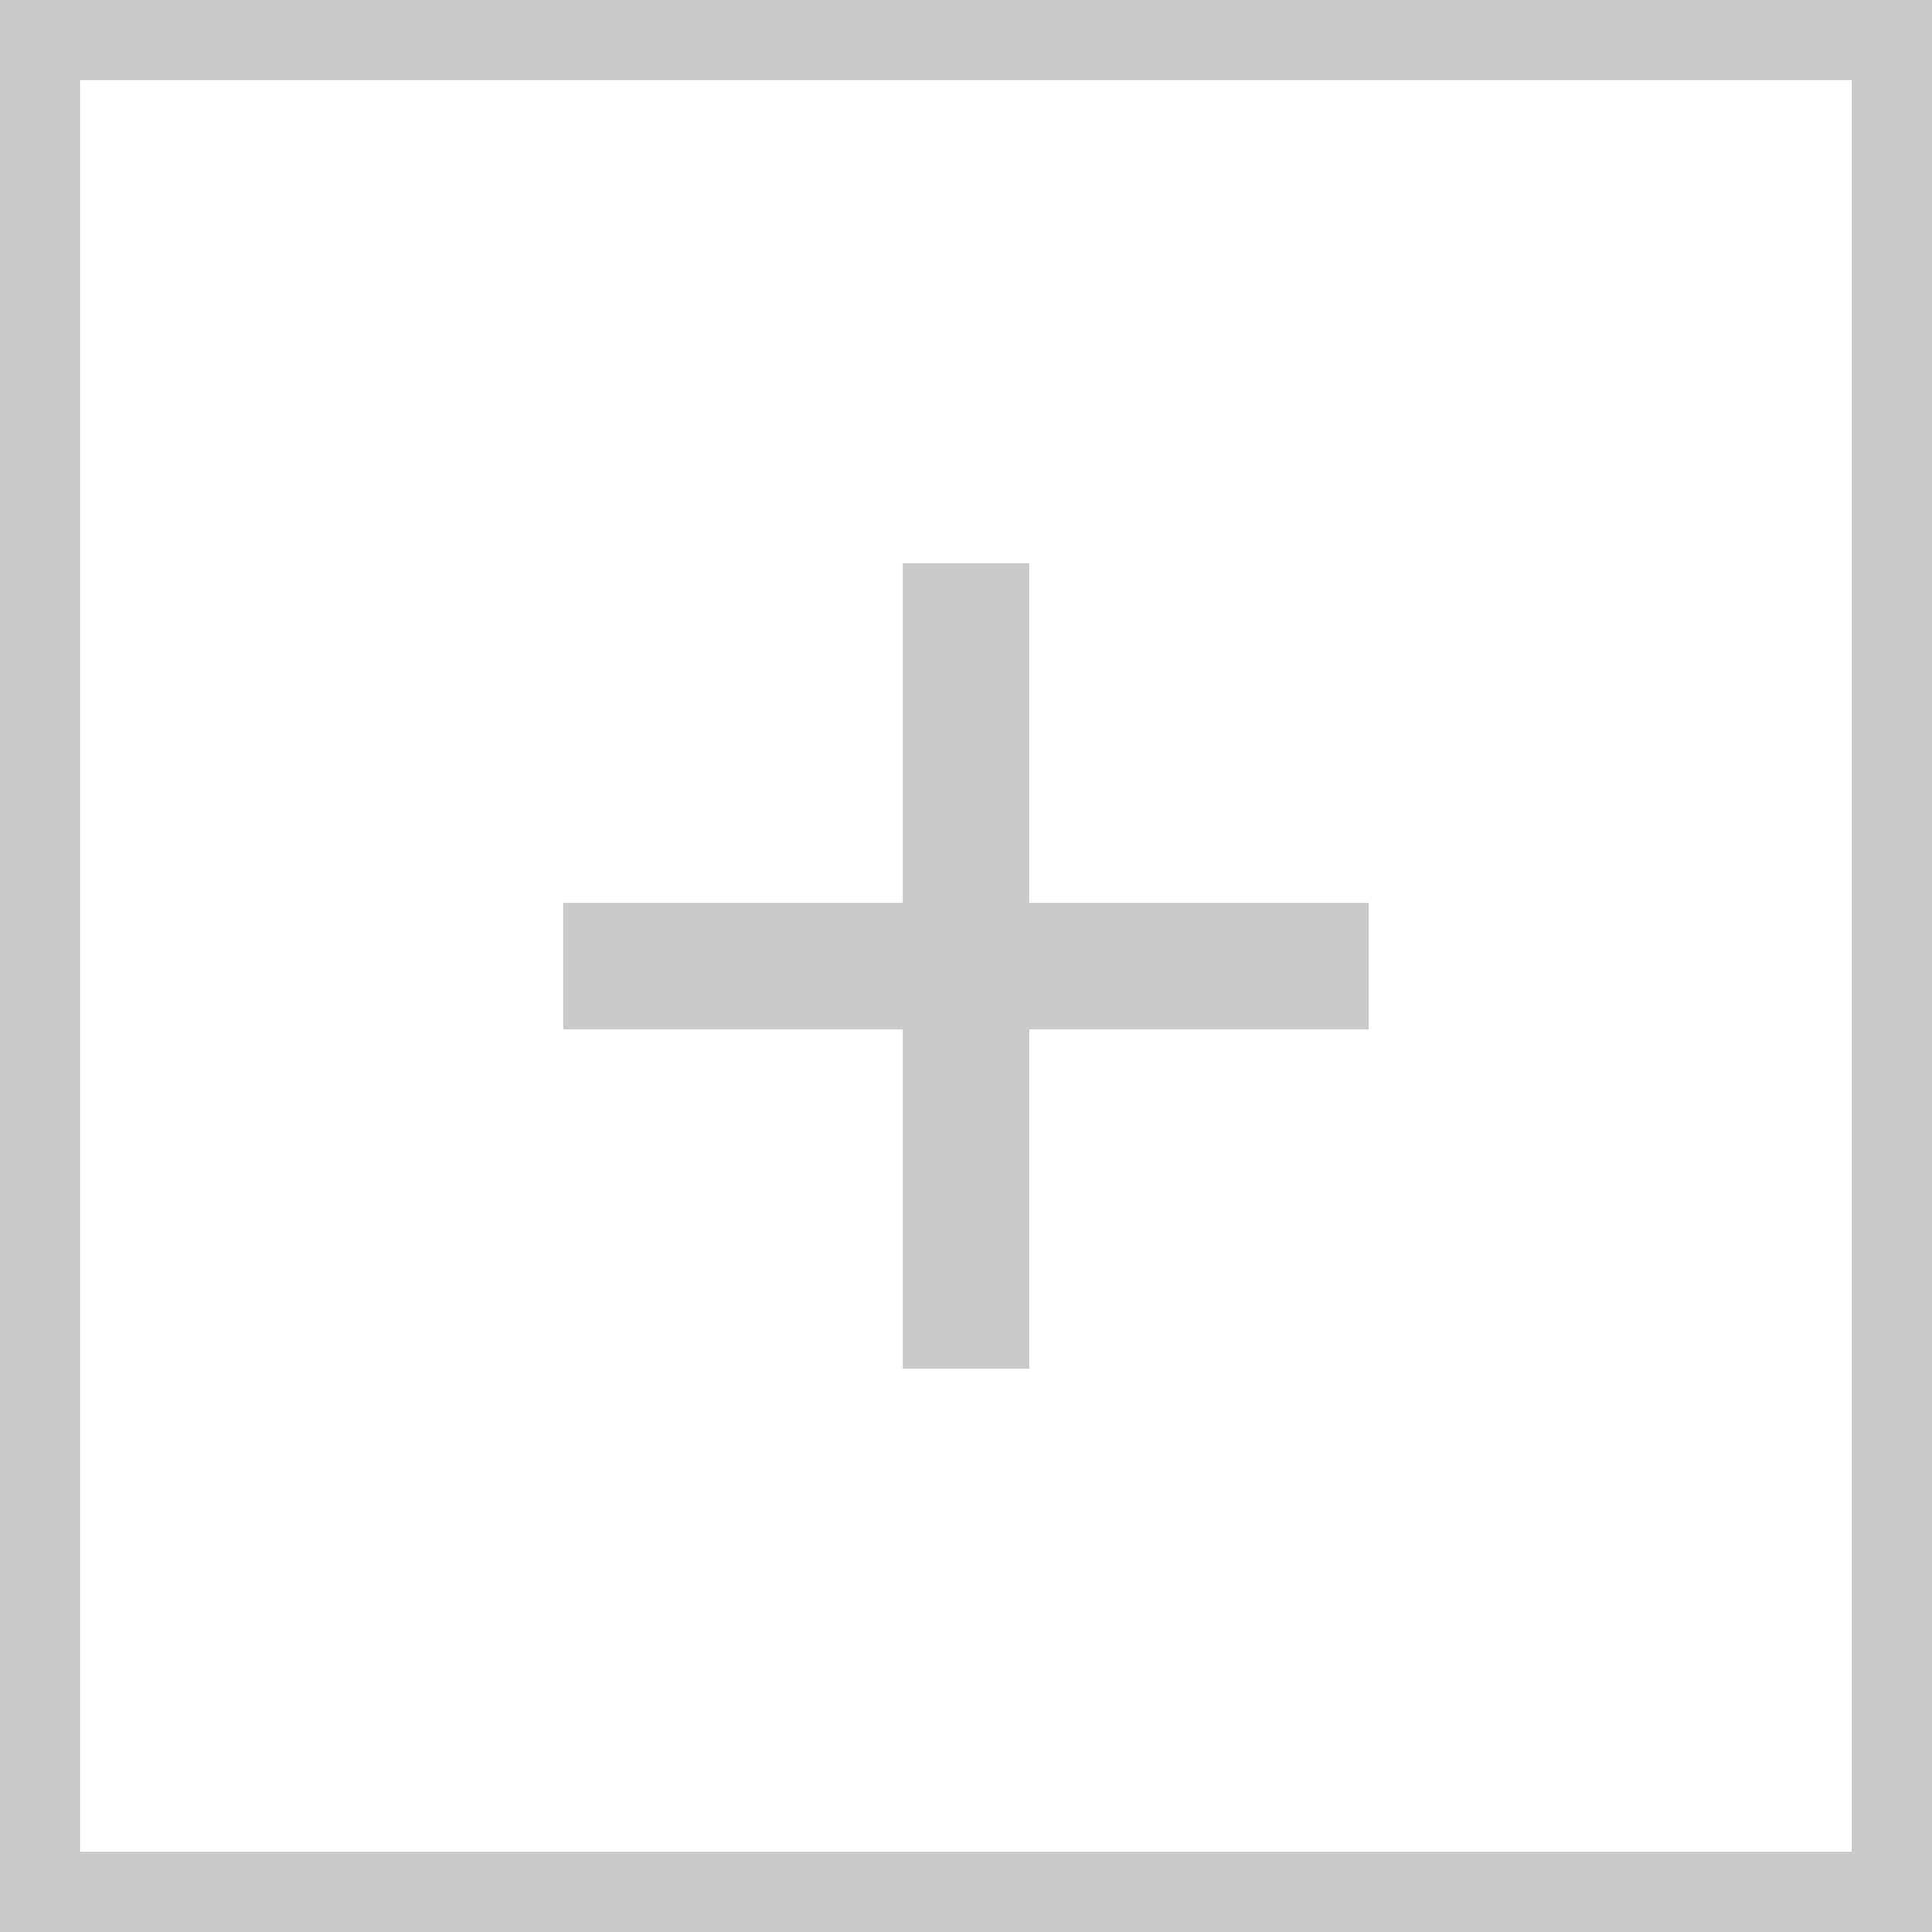
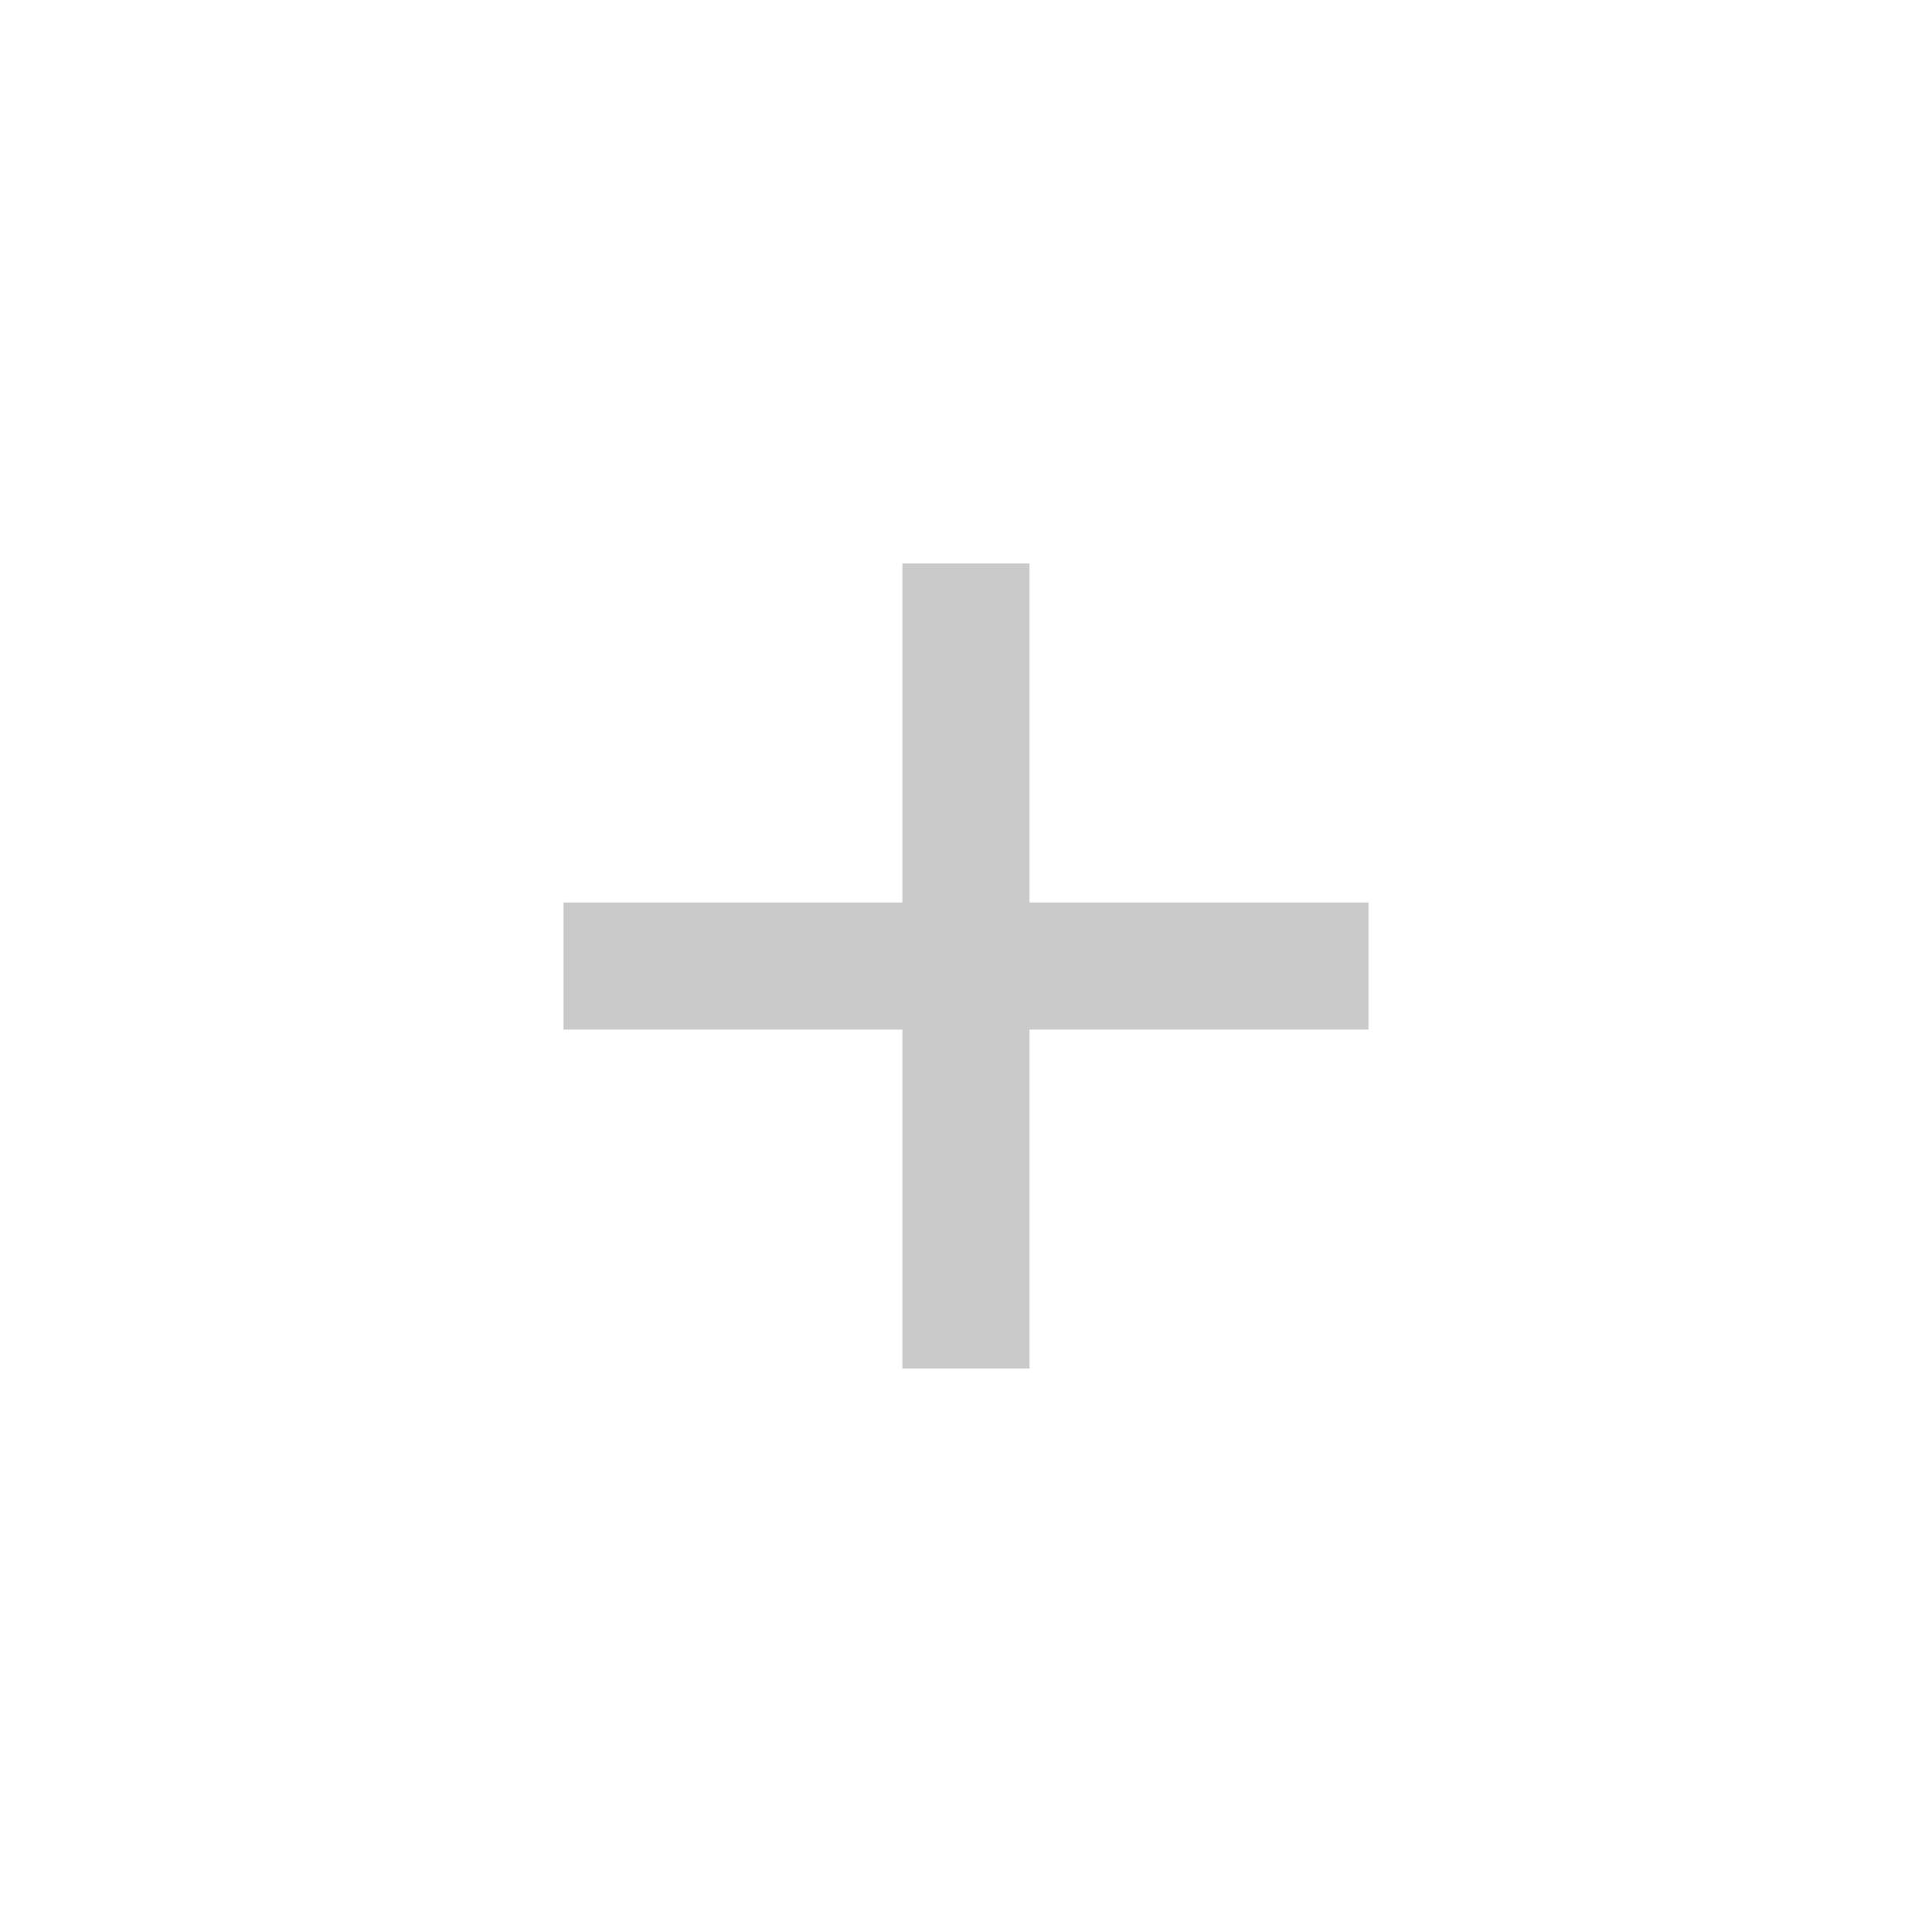
<svg xmlns="http://www.w3.org/2000/svg" width="24" height="24" viewBox="0 0 24 24" fill="none">
-   <rect x="0.5" y="0.5" width="23" height="23" stroke="#CACACA" />
-   <path fill-rule="evenodd" clip-rule="evenodd" d="M12.789 7V17H11.21V7H12.789Z" fill="#CACACA" />
+   <path fill-rule="evenodd" clip-rule="evenodd" d="M12.789 7V17H11.21V7H12.789" fill="#CACACA" />
  <path fill-rule="evenodd" clip-rule="evenodd" d="M7 11.211H17V12.79H7V11.211Z" fill="#CACACA" />
</svg>